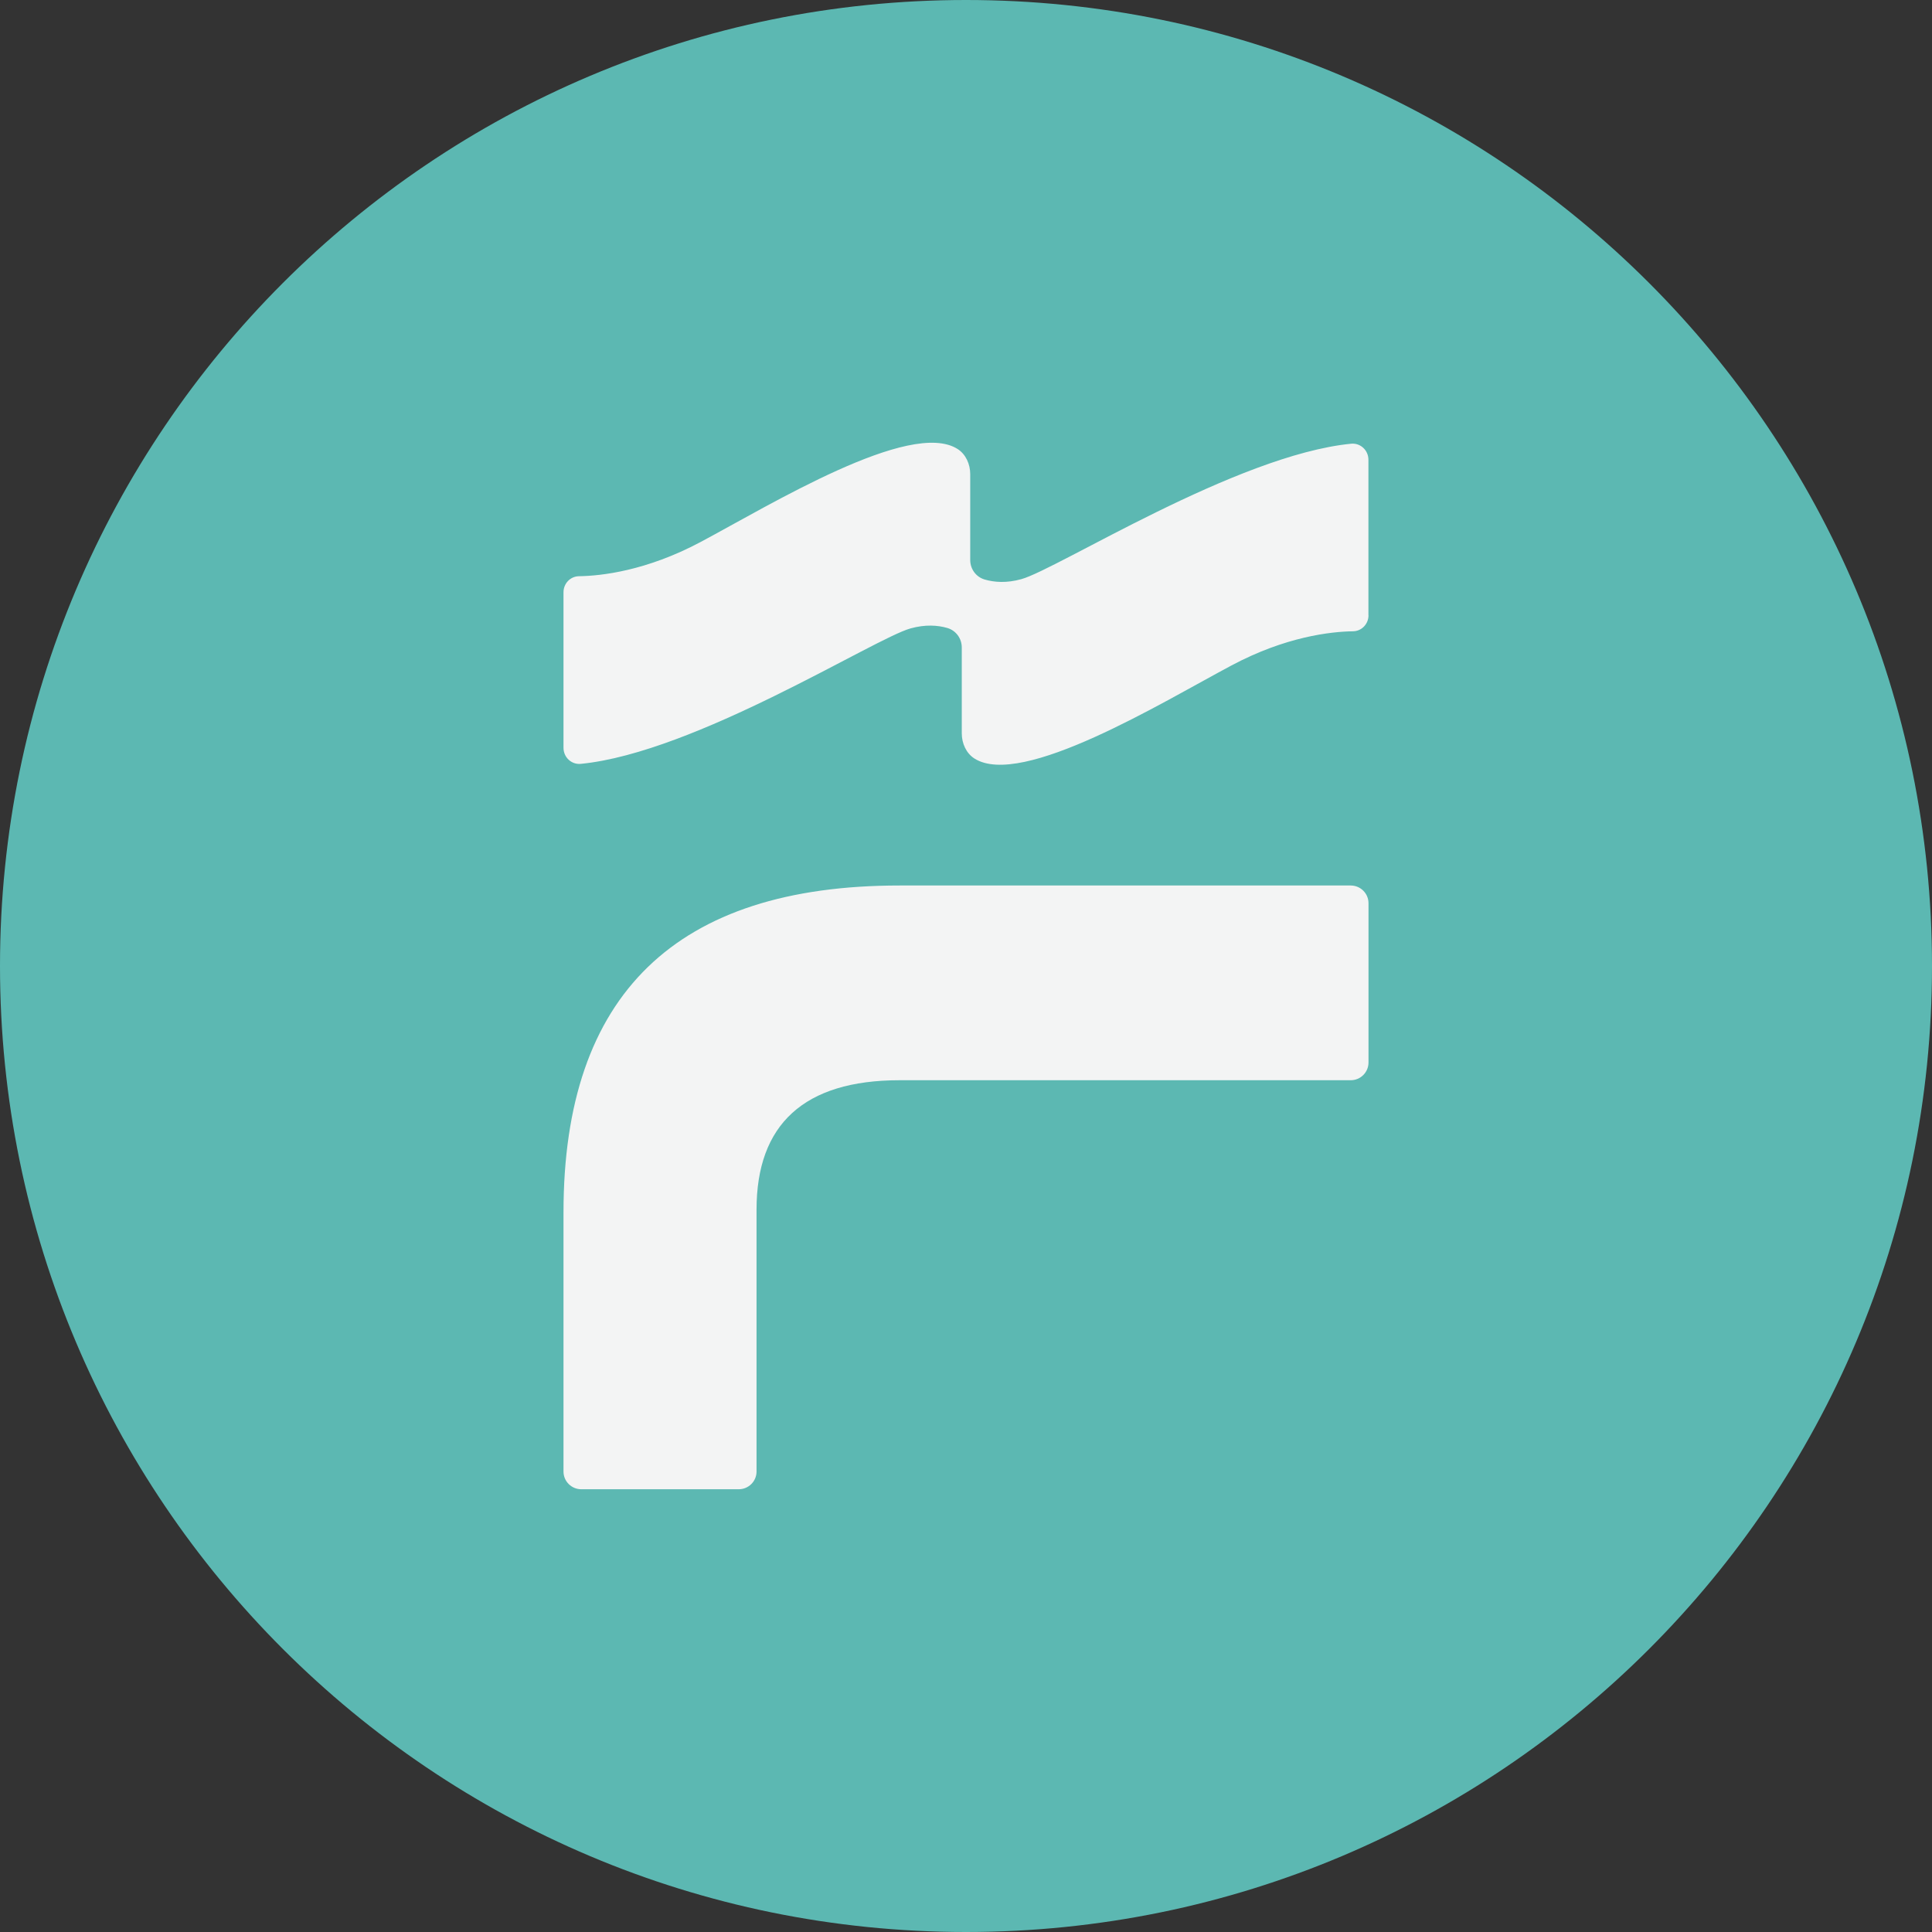
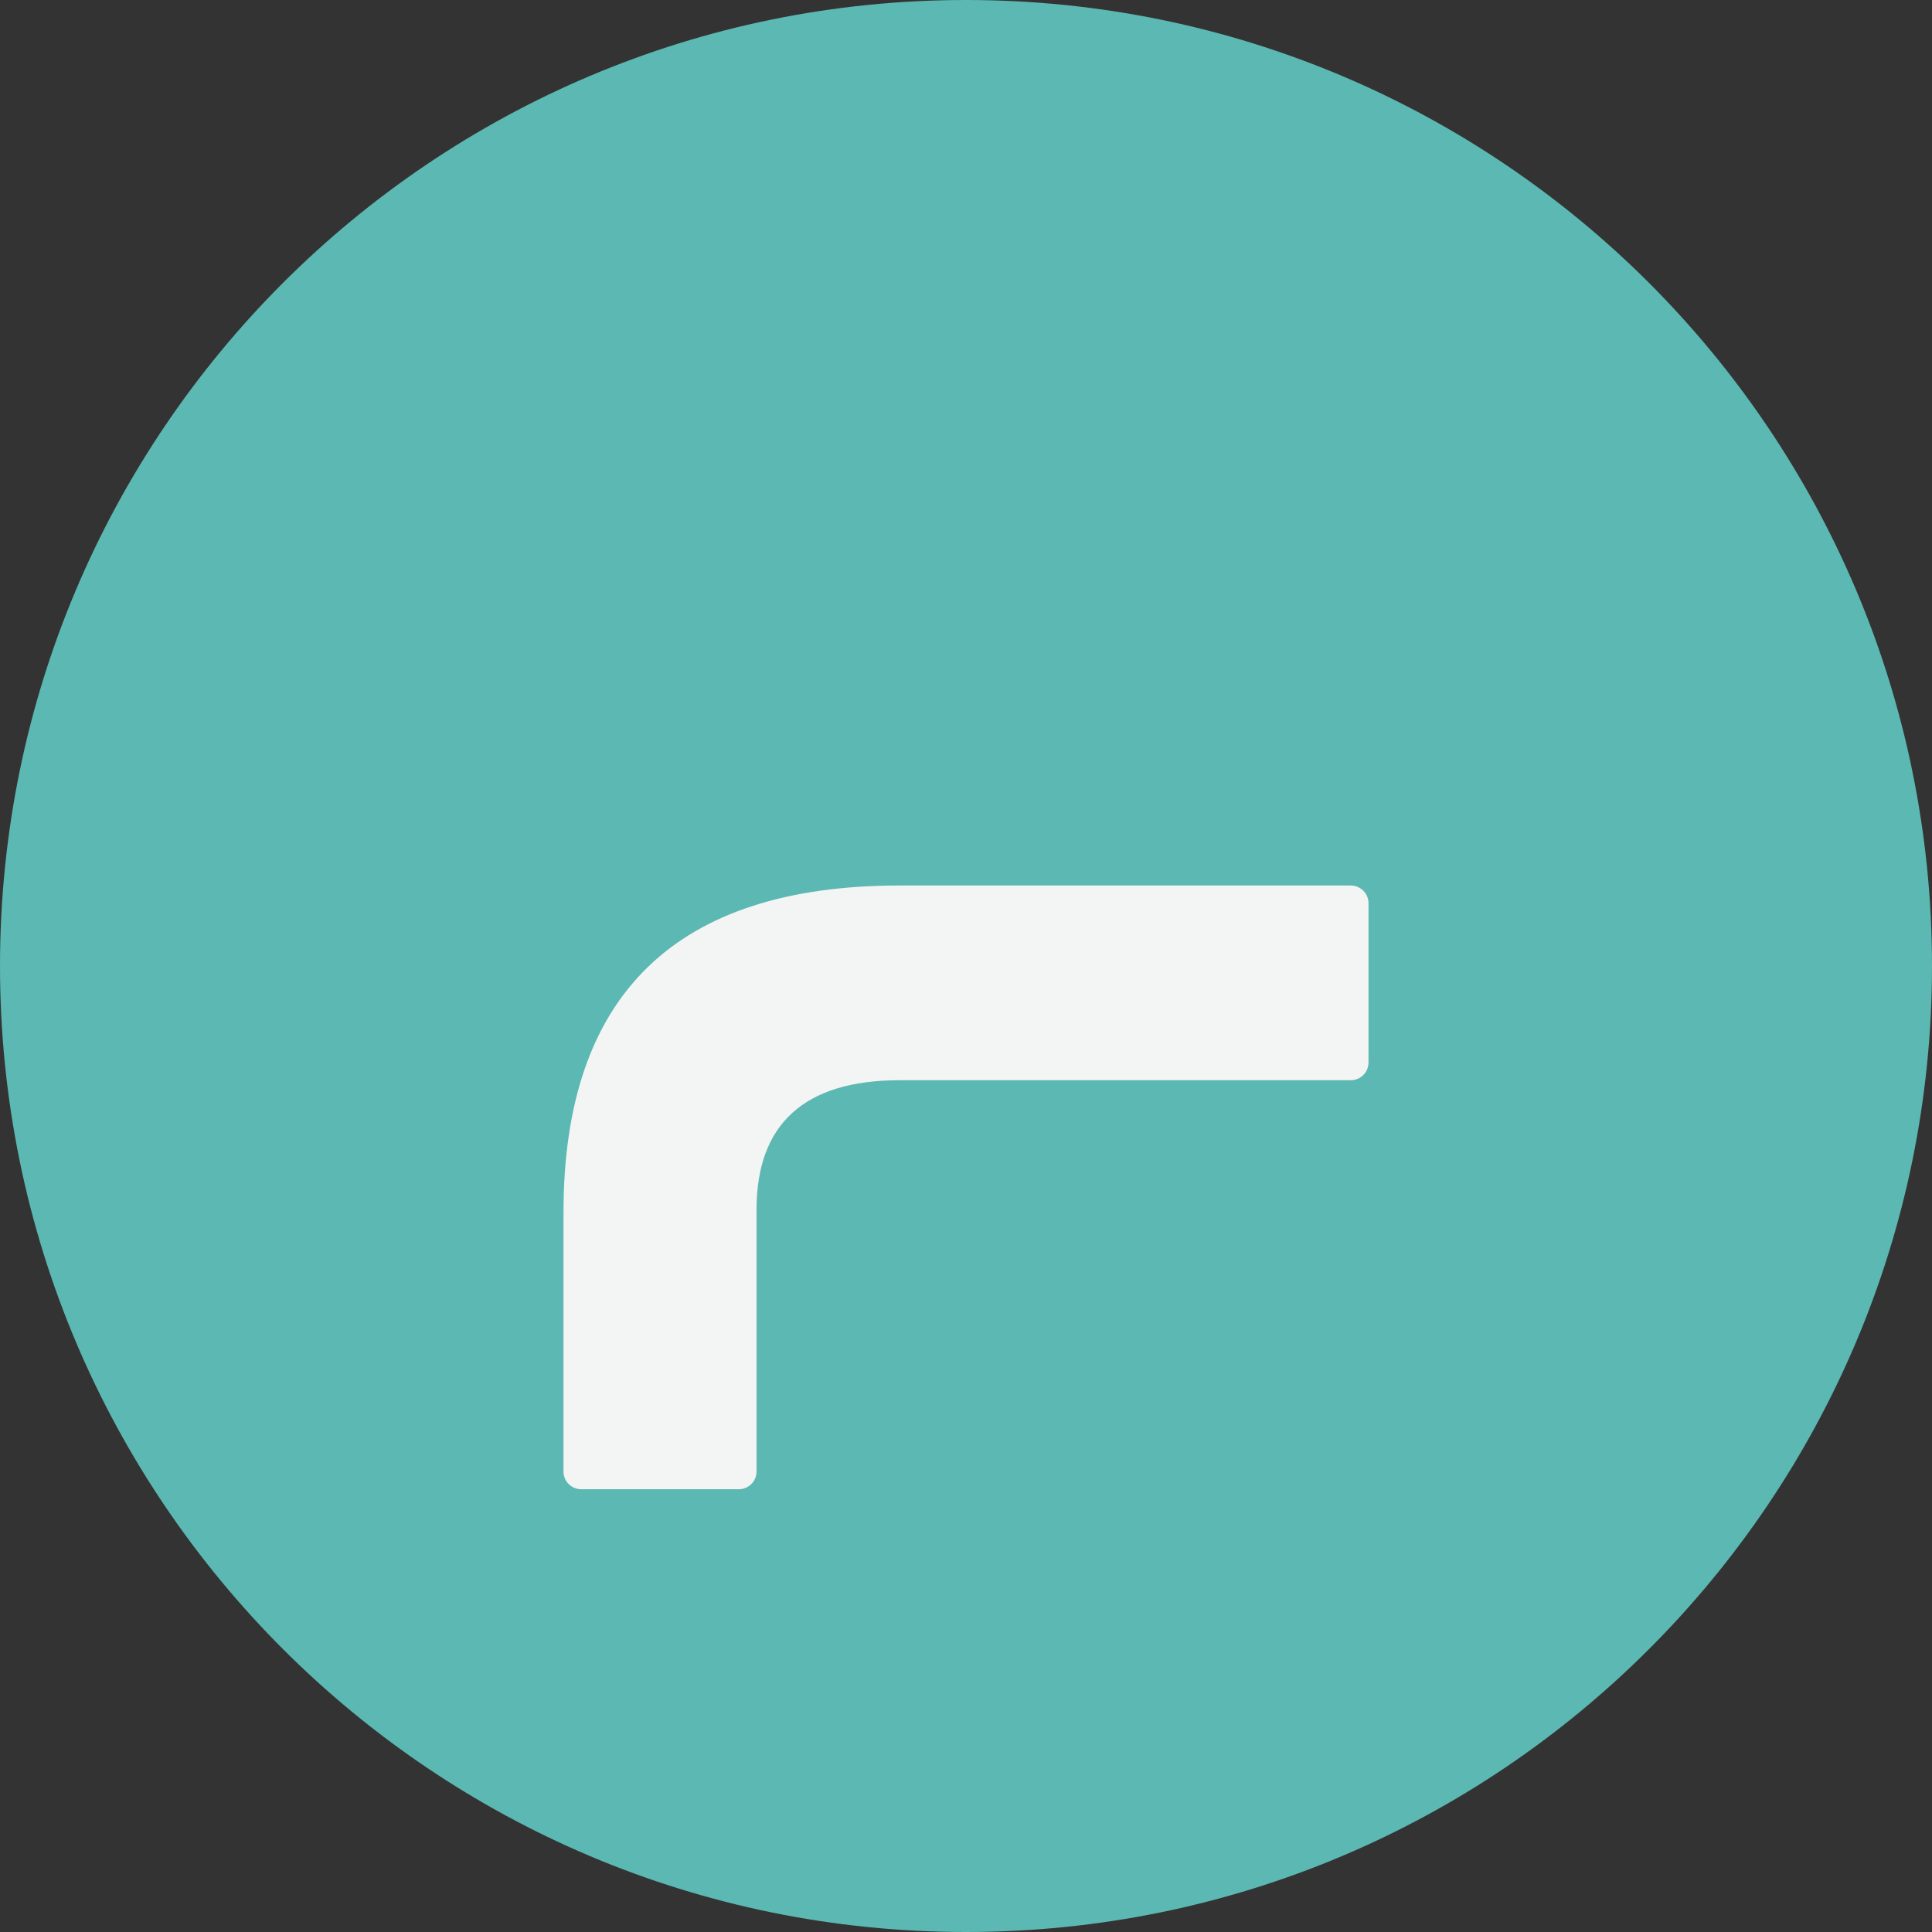
<svg xmlns="http://www.w3.org/2000/svg" width="48" height="48" viewBox="0 0 48 48" fill="none">
  <rect x="0" y="0" width="48" height="48" fill="#333333" stroke="none" />
  <path d="M48 24C48 10.745 37.255 0 24 0C10.745 0 0 10.745 0 24C0 37.255 10.745 48 24 48C37.255 48 48 37.255 48 24Z" fill="#5CB8B2" />
  <path d="M34 26.398C34 26.64 33.803 26.838 33.558 26.838H22.35C19.97 26.838 18.796 27.941 18.796 30.052V36.56C18.796 36.804 18.597 37 18.354 37H14.442C14.199 37 14 36.804 14 36.56V30.118C14 24.695 16.806 22 22.35 22H33.558C33.801 22 34 22.196 34 22.44V26.398Z" fill="#F3F4F4" />
-   <path d="M34 15.286C34 15.503 33.831 15.68 33.618 15.684C33.061 15.692 31.942 15.816 30.594 16.534C28.862 17.457 25.384 19.588 24.211 18.846C24.005 18.716 23.895 18.468 23.895 18.219V16.086C23.895 15.861 23.749 15.664 23.536 15.602C23.299 15.533 22.991 15.51 22.621 15.613C21.72 15.864 17.273 18.699 14.429 18.978C14.198 19 14 18.816 14 18.578V14.714C14 14.497 14.169 14.32 14.382 14.316C14.939 14.308 16.058 14.184 17.406 13.466C19.138 12.543 22.616 10.412 23.789 11.154C23.995 11.284 24.105 11.532 24.105 11.781V13.914C24.105 14.139 24.251 14.336 24.464 14.398C24.701 14.467 25.008 14.492 25.378 14.388C26.279 14.137 30.725 11.303 33.569 11.024C33.8 11.002 33.998 11.186 33.998 11.423V15.287L34 15.286Z" fill="#F3F4F4" />
</svg>